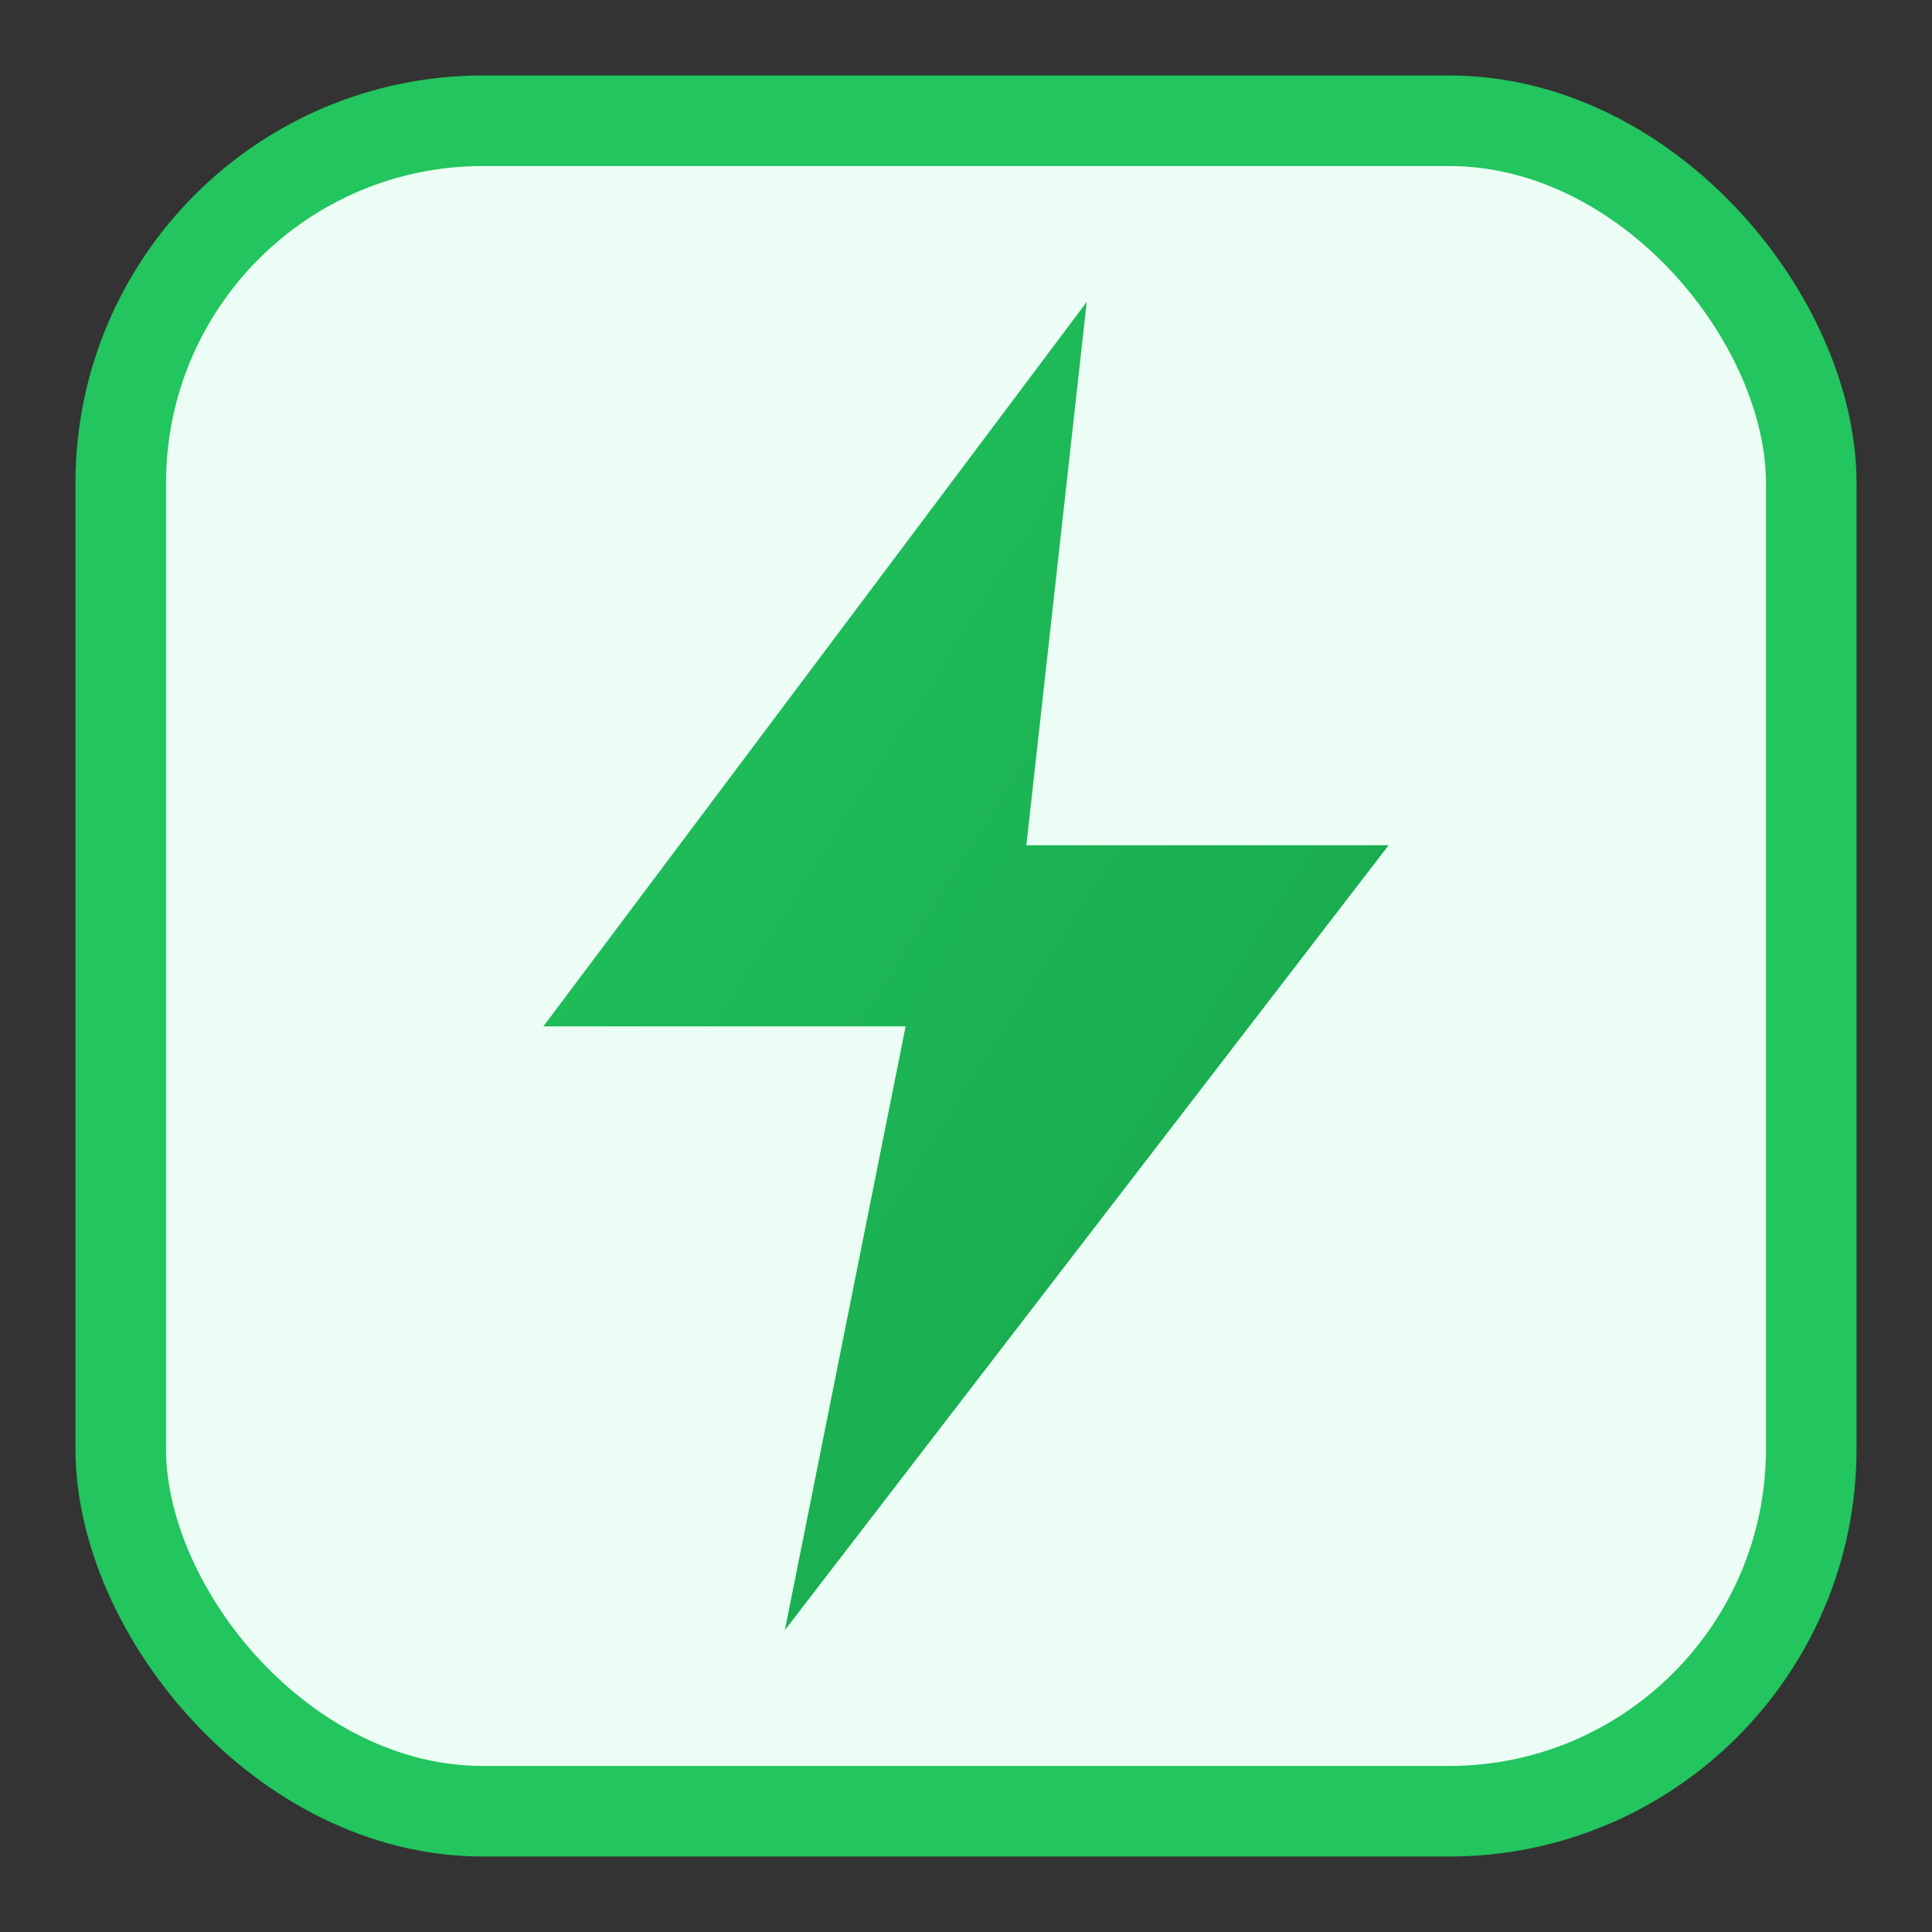
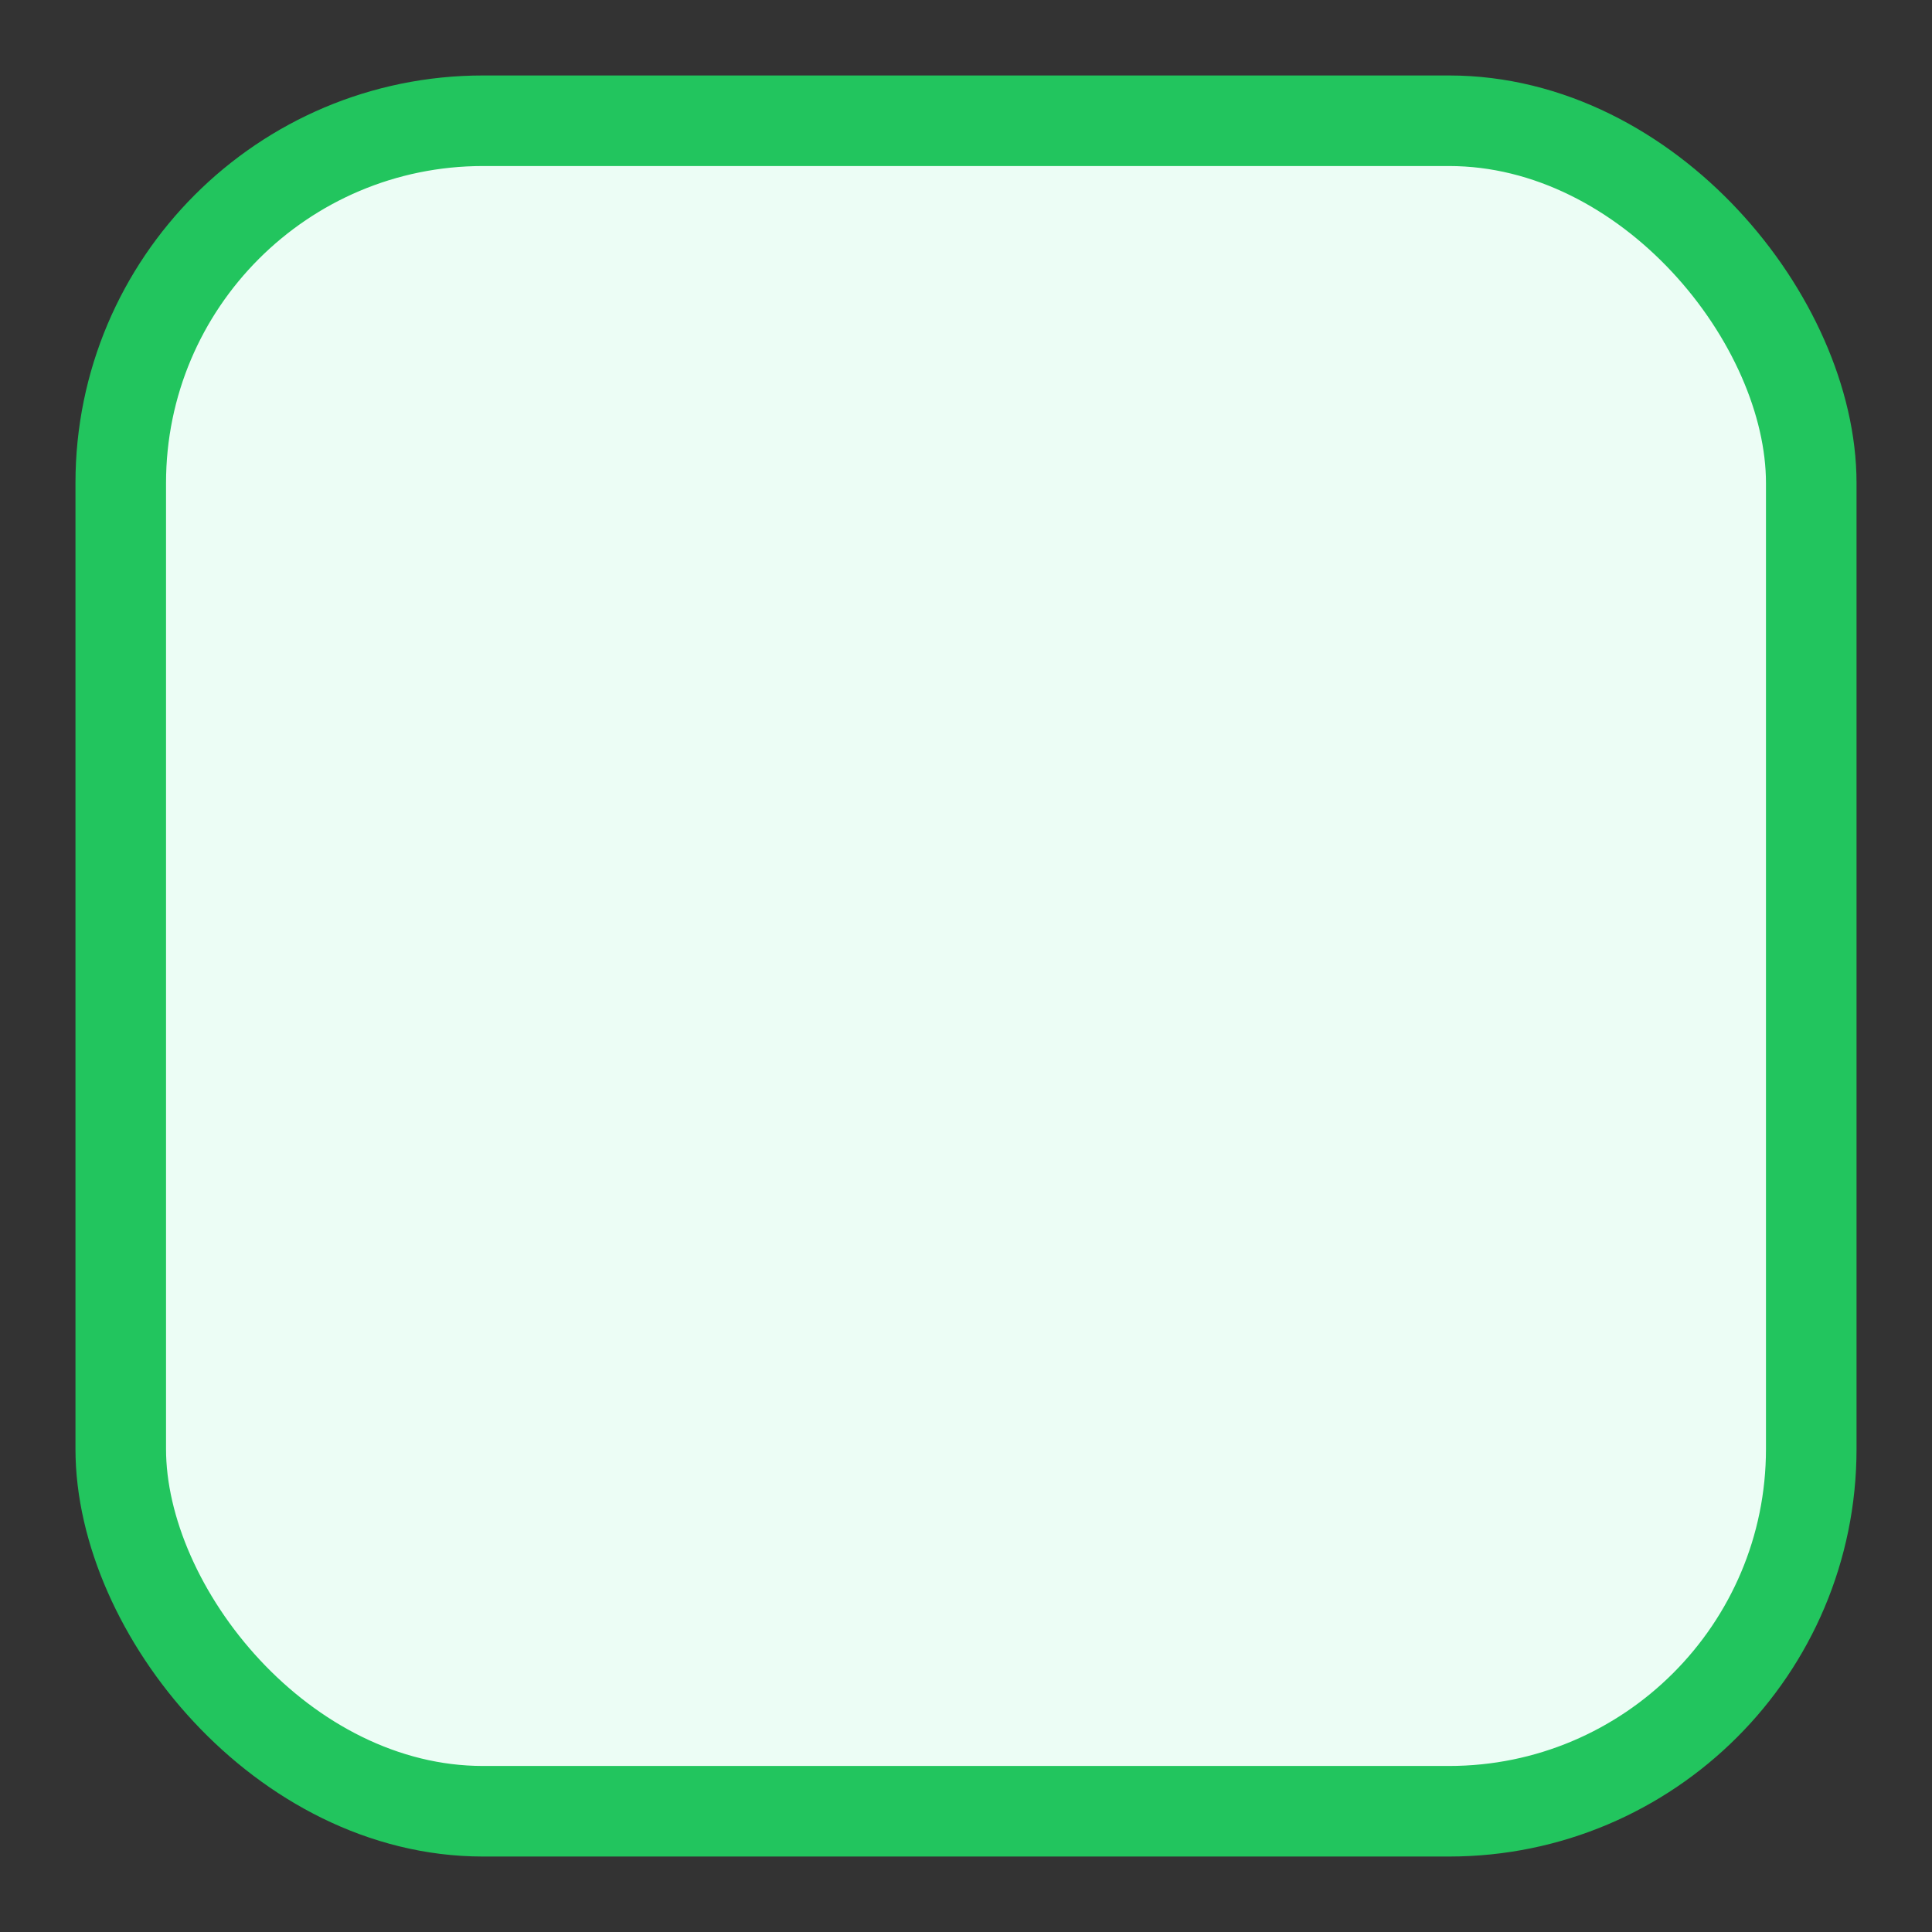
<svg xmlns="http://www.w3.org/2000/svg" width="64" height="64" viewBox="0 0 64 64">
  <rect x="0" y="0" width="64" height="64" fill="#333333" stroke="none" />
  <defs>
    <linearGradient id="g" x1="0" y1="0" x2="1" y2="1">
      <stop offset="0" stop-color="#22C55E" />
      <stop offset="1" stop-color="#16A34A" />
    </linearGradient>
  </defs>
  <rect x="4" y="4" width="56" height="56" rx="12" fill="#ECFDF5" stroke="#22C55E" stroke-width="3" />
-   <path d="M36 10 L18 34 H30 L26 54 L46 28 H34 Z" fill="url(#g)" />
</svg>